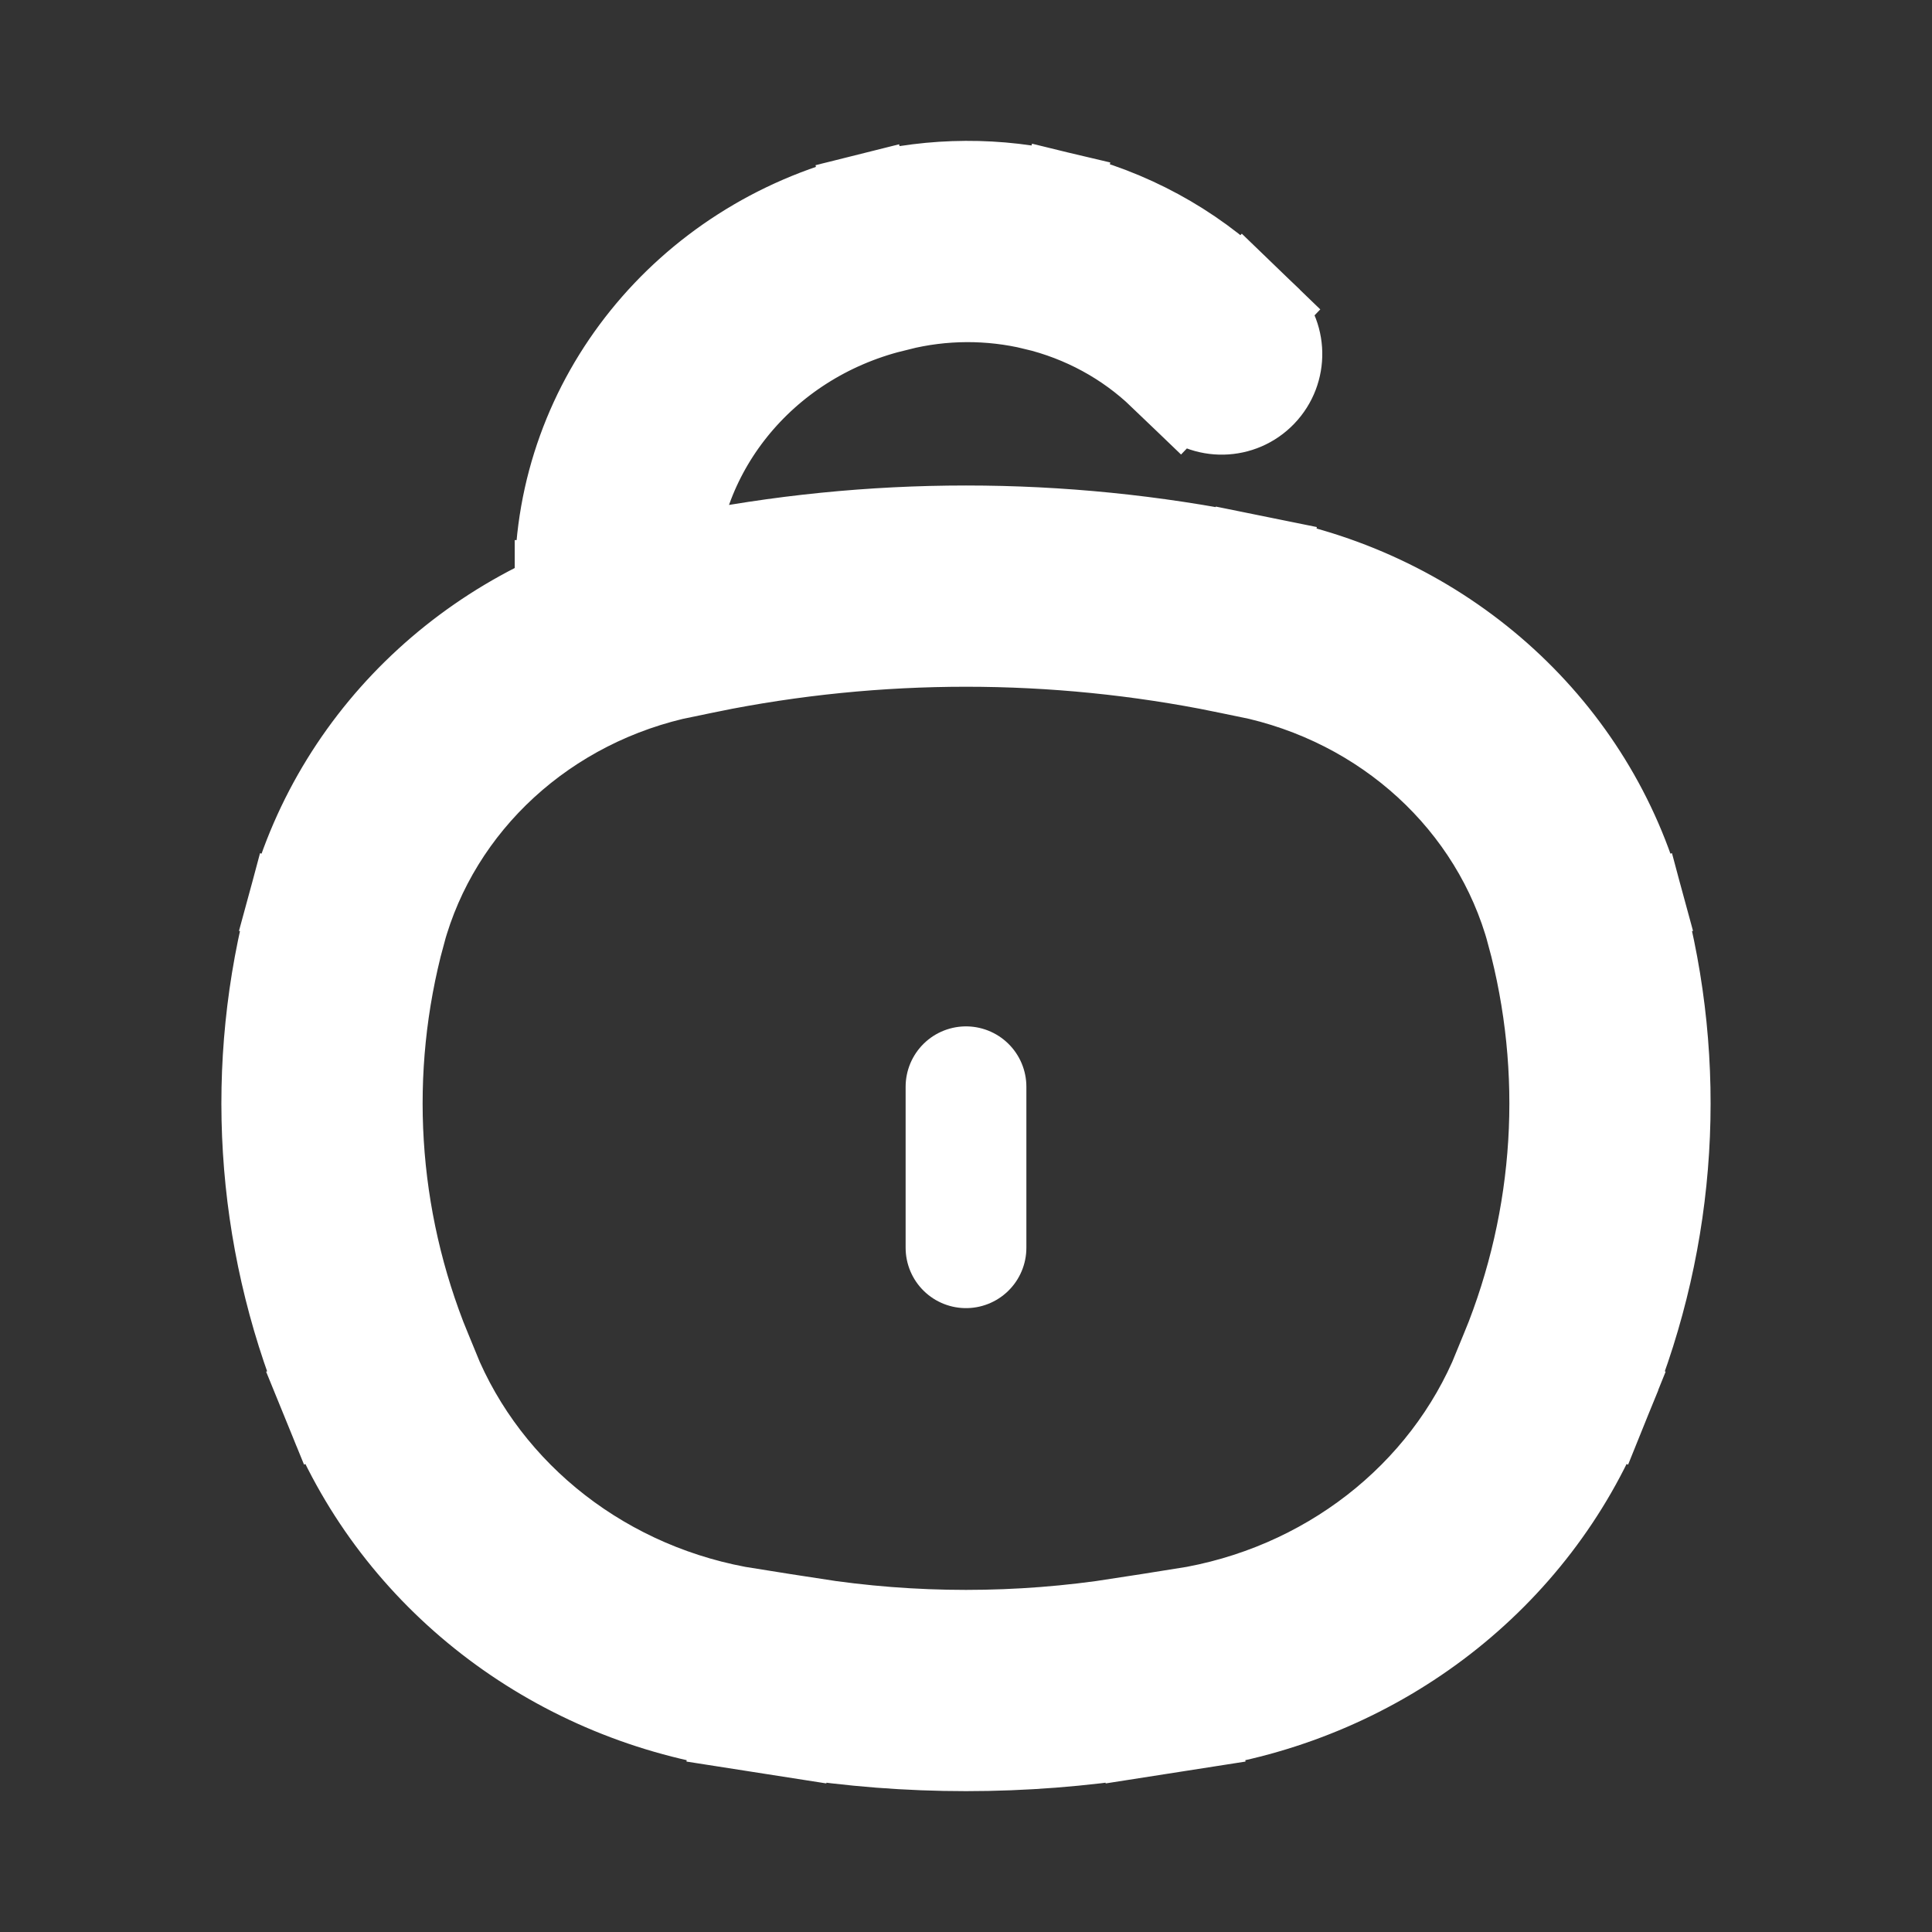
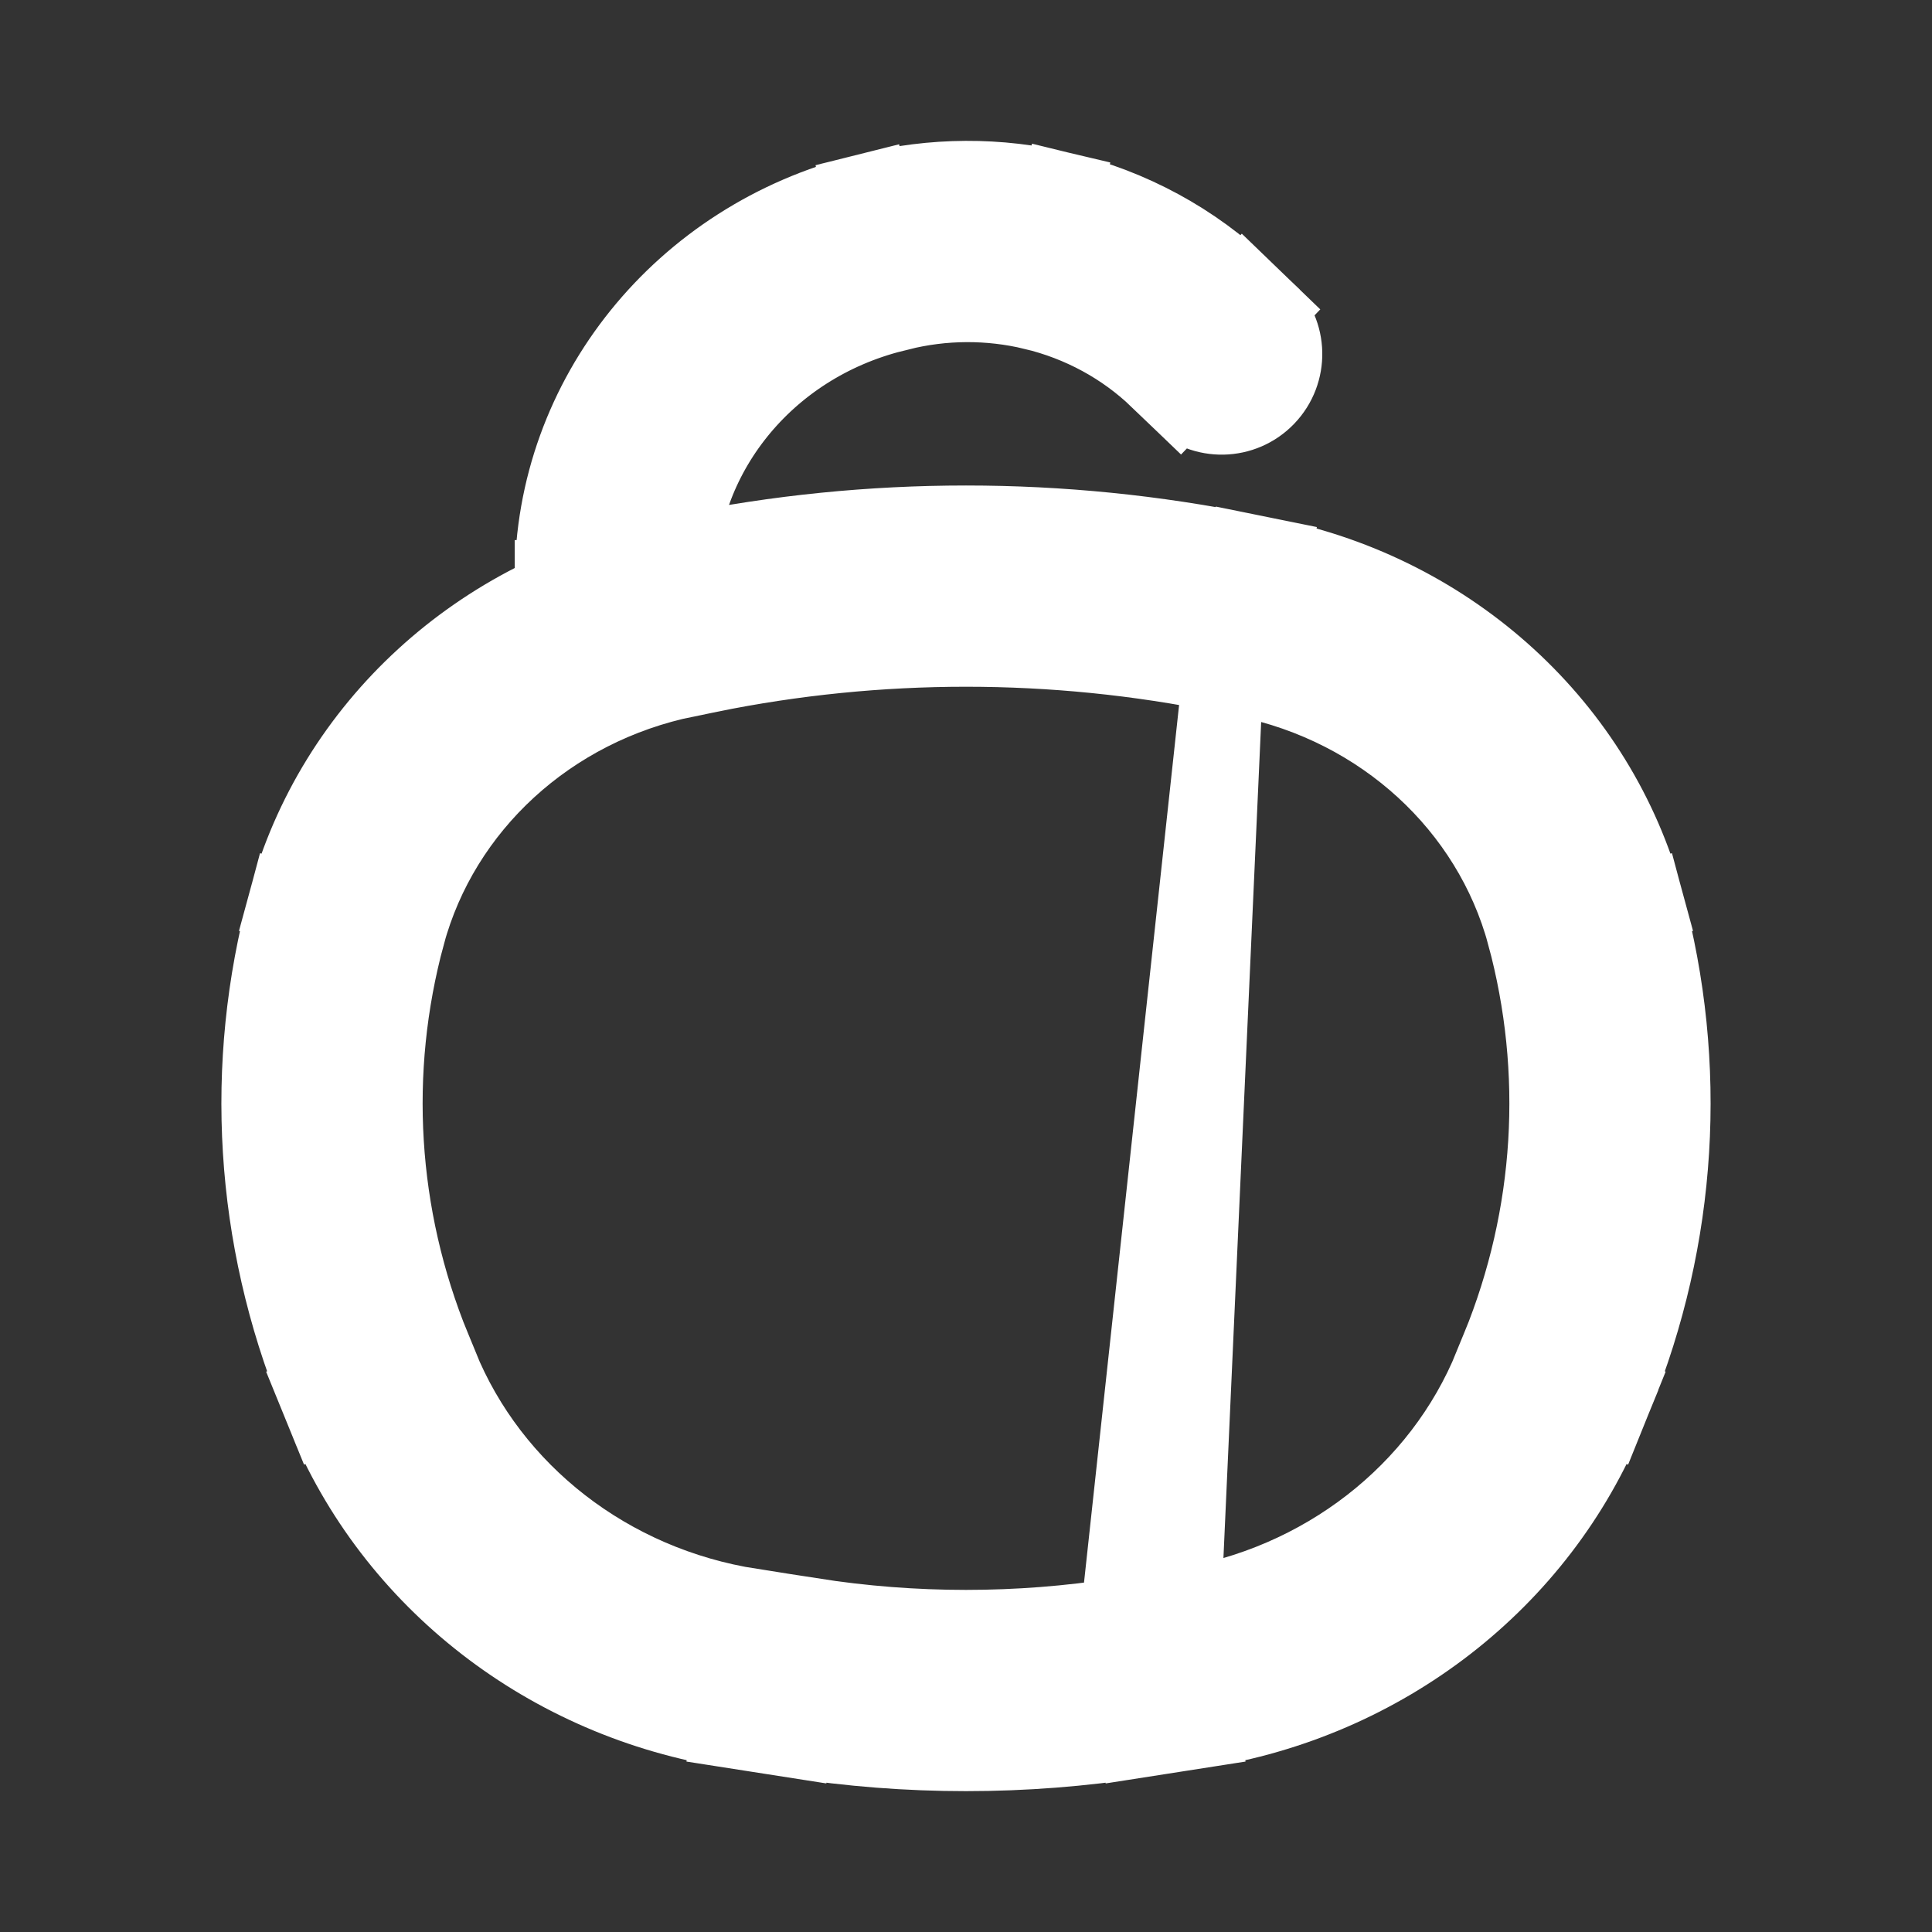
<svg xmlns="http://www.w3.org/2000/svg" viewBox="0 0 24 24" fill="none" stroke="#fff">
  <rect x="0" y="0" width="24" height="24" fill="#333333" stroke="none" />
  <g id="SVGRepo_bgCarrier" stroke-width="0" />
  <g id="SVGRepo_tracerCarrier" stroke-linecap="round" stroke-linejoin="round" />
  <g id="SVGRepo_iconCarrier">
-     <path d="M4.653 17.031L3.958 17.314H3.958L4.653 17.031ZM4.306 11.408L5.03 11.604L4.306 11.408ZM19.694 11.408L18.97 11.604L19.694 11.408ZM19.347 17.031L20.041 17.314V17.314L19.347 17.031ZM14.037 20.842L13.921 20.101H13.921L14.037 20.842ZM9.964 20.842L9.848 21.583L9.964 20.842ZM8.656 7.617L8.507 6.882V6.882L8.656 7.617ZM15.344 7.617L15.194 8.352L15.344 7.617ZM9.215 20.725L9.331 19.984L9.215 20.725ZM4.746 17.259L5.441 16.976H5.441L4.746 17.259ZM14.785 20.725L14.901 21.466L14.785 20.725ZM19.254 17.259L18.559 16.976L19.254 17.259ZM15.62 7.673L15.769 6.938L15.769 6.938L15.62 7.673ZM8.38 7.673L8.529 8.408L8.38 7.673ZM6.894 7.445C6.894 7.86 7.23 8.195 7.644 8.195C8.058 8.195 8.394 7.86 8.394 7.445H6.894ZM7.644 7.209H6.894H7.644ZM10.919 3.144L10.737 2.416L10.737 2.416L10.919 3.144ZM10.987 3.127L11.169 3.855L11.169 3.855L10.987 3.127ZM14.921 4.153L14.402 4.694V4.694L14.921 4.153ZM14.657 4.939C14.956 5.226 15.431 5.216 15.717 4.917C16.004 4.618 15.994 4.143 15.695 3.857L14.657 4.939ZM13.015 3.118L13.19 2.388L13.015 3.118ZM8.529 8.408L8.806 8.352L8.507 6.882L8.231 6.938L8.529 8.408ZM15.194 8.352L15.471 8.408L15.769 6.938L15.493 6.882L15.194 8.352ZM14.669 19.984L13.921 20.101L14.152 21.583L14.901 21.466L14.669 19.984ZM10.079 20.101L9.331 19.984L9.099 21.466L9.848 21.583L10.079 20.101ZM18.652 16.748L18.559 16.976L19.949 17.542L20.041 17.314L18.652 16.748ZM5.441 16.976L5.348 16.748L3.958 17.314L4.051 17.542L5.441 16.976ZM5.348 16.748C4.679 15.107 4.569 13.307 5.03 11.604L3.582 11.212C3.035 13.233 3.167 15.369 3.958 17.314L5.348 16.748ZM18.97 11.604C19.431 13.307 19.321 15.107 18.652 16.748L20.041 17.314C20.833 15.369 20.965 13.233 20.418 11.212L18.97 11.604ZM13.921 20.101C12.649 20.3 11.351 20.3 10.079 20.101L9.848 21.583C11.273 21.806 12.727 21.806 14.152 21.583L13.921 20.101ZM8.806 8.352C10.912 7.924 13.088 7.924 15.194 8.352L15.493 6.882C13.19 6.414 10.81 6.414 8.507 6.882L8.806 8.352ZM9.331 19.984C7.556 19.707 6.083 18.554 5.441 16.976L4.051 17.542C4.901 19.628 6.827 21.111 9.099 21.466L9.331 19.984ZM14.901 21.466C17.173 21.111 19.099 19.628 19.949 17.542L18.559 16.976C17.917 18.554 16.444 19.707 14.669 19.984L14.901 21.466ZM15.471 8.408C17.192 8.758 18.537 10.005 18.97 11.604L20.418 11.212C19.83 9.04 18.02 7.395 15.769 6.938L15.471 8.408ZM8.231 6.938C5.98 7.395 4.17 9.04 3.582 11.212L5.03 11.604C5.463 10.005 6.808 8.758 8.529 8.408L8.231 6.938ZM8.394 7.445V7.209H6.894V7.445H8.394ZM11.101 3.872L11.169 3.855L10.805 2.399L10.737 2.416L11.101 3.872ZM14.402 4.694L14.657 4.939L15.695 3.857L15.44 3.611L14.402 4.694ZM12.841 3.847C13.435 3.989 13.974 4.283 14.402 4.694L15.44 3.611C14.817 3.013 14.039 2.592 13.19 2.388L12.841 3.847ZM11.169 3.855C11.716 3.718 12.291 3.715 12.841 3.847L13.19 2.388C12.407 2.2 11.587 2.204 10.805 2.399L11.169 3.855ZM8.394 7.209C8.394 5.66 9.487 4.275 11.101 3.872L10.737 2.416C8.493 2.977 6.894 4.934 6.894 7.209H8.394Z" fill="#fff" />
-     <path d="M12 13.5L12 15.5" stroke="#fff" stroke-width="1.5" stroke-linecap="round" />
+     <path d="M4.653 17.031L3.958 17.314H3.958L4.653 17.031ZM4.306 11.408L5.03 11.604L4.306 11.408ZM19.694 11.408L18.97 11.604L19.694 11.408ZM19.347 17.031L20.041 17.314V17.314L19.347 17.031ZM14.037 20.842L13.921 20.101H13.921L14.037 20.842ZM9.964 20.842L9.848 21.583L9.964 20.842ZM8.656 7.617L8.507 6.882V6.882L8.656 7.617ZM15.344 7.617L15.194 8.352L15.344 7.617ZM9.215 20.725L9.331 19.984L9.215 20.725ZM4.746 17.259L5.441 16.976H5.441L4.746 17.259ZM14.785 20.725L14.901 21.466L14.785 20.725ZM19.254 17.259L18.559 16.976L19.254 17.259ZM15.62 7.673L15.769 6.938L15.769 6.938L15.62 7.673ZM8.38 7.673L8.529 8.408L8.38 7.673ZM6.894 7.445C6.894 7.86 7.23 8.195 7.644 8.195C8.058 8.195 8.394 7.86 8.394 7.445H6.894ZM7.644 7.209H6.894H7.644ZM10.919 3.144L10.737 2.416L10.737 2.416L10.919 3.144ZM10.987 3.127L11.169 3.855L11.169 3.855L10.987 3.127ZM14.921 4.153L14.402 4.694V4.694L14.921 4.153ZM14.657 4.939C14.956 5.226 15.431 5.216 15.717 4.917C16.004 4.618 15.994 4.143 15.695 3.857L14.657 4.939ZM13.015 3.118L13.19 2.388L13.015 3.118ZM8.529 8.408L8.806 8.352L8.507 6.882L8.231 6.938L8.529 8.408ZM15.194 8.352L15.471 8.408L15.769 6.938L15.493 6.882L15.194 8.352ZL13.921 20.101L14.152 21.583L14.901 21.466L14.669 19.984ZM10.079 20.101L9.331 19.984L9.099 21.466L9.848 21.583L10.079 20.101ZM18.652 16.748L18.559 16.976L19.949 17.542L20.041 17.314L18.652 16.748ZM5.441 16.976L5.348 16.748L3.958 17.314L4.051 17.542L5.441 16.976ZM5.348 16.748C4.679 15.107 4.569 13.307 5.03 11.604L3.582 11.212C3.035 13.233 3.167 15.369 3.958 17.314L5.348 16.748ZM18.97 11.604C19.431 13.307 19.321 15.107 18.652 16.748L20.041 17.314C20.833 15.369 20.965 13.233 20.418 11.212L18.97 11.604ZM13.921 20.101C12.649 20.3 11.351 20.3 10.079 20.101L9.848 21.583C11.273 21.806 12.727 21.806 14.152 21.583L13.921 20.101ZM8.806 8.352C10.912 7.924 13.088 7.924 15.194 8.352L15.493 6.882C13.19 6.414 10.81 6.414 8.507 6.882L8.806 8.352ZM9.331 19.984C7.556 19.707 6.083 18.554 5.441 16.976L4.051 17.542C4.901 19.628 6.827 21.111 9.099 21.466L9.331 19.984ZM14.901 21.466C17.173 21.111 19.099 19.628 19.949 17.542L18.559 16.976C17.917 18.554 16.444 19.707 14.669 19.984L14.901 21.466ZM15.471 8.408C17.192 8.758 18.537 10.005 18.97 11.604L20.418 11.212C19.83 9.04 18.02 7.395 15.769 6.938L15.471 8.408ZM8.231 6.938C5.98 7.395 4.17 9.04 3.582 11.212L5.03 11.604C5.463 10.005 6.808 8.758 8.529 8.408L8.231 6.938ZM8.394 7.445V7.209H6.894V7.445H8.394ZM11.101 3.872L11.169 3.855L10.805 2.399L10.737 2.416L11.101 3.872ZM14.402 4.694L14.657 4.939L15.695 3.857L15.44 3.611L14.402 4.694ZM12.841 3.847C13.435 3.989 13.974 4.283 14.402 4.694L15.44 3.611C14.817 3.013 14.039 2.592 13.19 2.388L12.841 3.847ZM11.169 3.855C11.716 3.718 12.291 3.715 12.841 3.847L13.19 2.388C12.407 2.2 11.587 2.204 10.805 2.399L11.169 3.855ZM8.394 7.209C8.394 5.66 9.487 4.275 11.101 3.872L10.737 2.416C8.493 2.977 6.894 4.934 6.894 7.209H8.394Z" fill="#fff" />
  </g>
</svg>